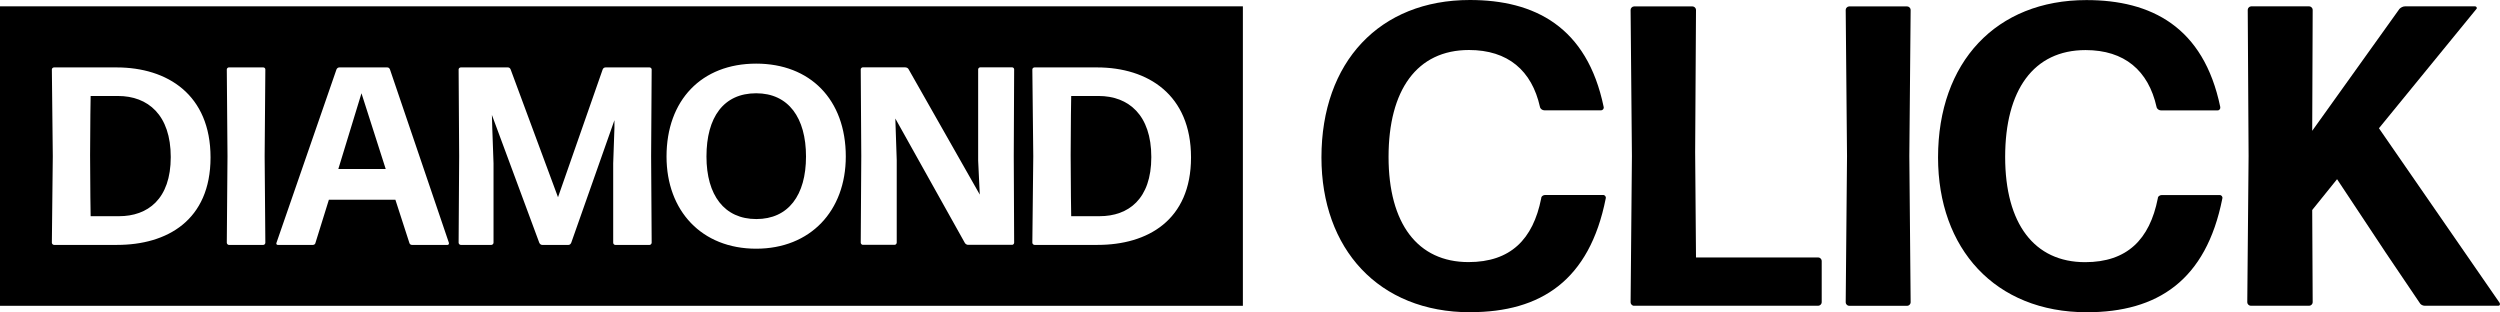
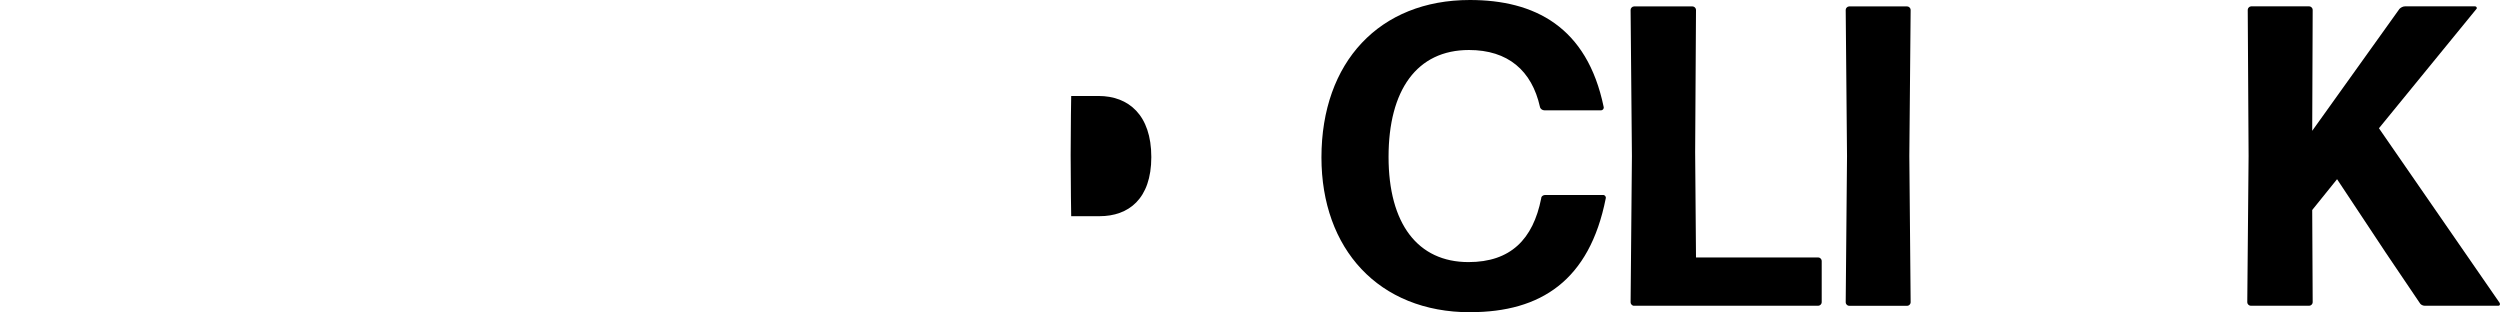
<svg xmlns="http://www.w3.org/2000/svg" id="Layer_1" data-name="Layer 1" viewBox="0 0 322.98 40.34">
  <defs>
    <style>      .cls-1 {        stroke-width: 0px;      }    </style>
  </defs>
  <path class="cls-1" d="M138.32,20.06c0-3.78.07-7.61.07-7.66h3.53c3.88,0,6.82,2.45,6.82,7.89,0,5.44-2.97,7.64-6.68,7.64h-3.67s-.07-3.97-.07-7.87Z" />
-   <path class="cls-1" d="M104.13,20.22c0-5-2.26-8.17-6.44-8.17-4.2,0-6.42,3.08-6.42,8.17,0,5,2.31,8.08,6.44,8.08,4.13,0,6.42-3.06,6.42-8.08ZM104.13,20.22c0-5-2.26-8.17-6.44-8.17-4.2,0-6.42,3.08-6.42,8.17,0,5,2.31,8.08,6.44,8.08,4.13,0,6.42-3.06,6.42-8.08ZM46.7,12.05l-2.99,9.78h6.12s-3.13-9.78-3.13-9.78ZM104.13,20.22c0-5-2.26-8.17-6.44-8.17-4.2,0-6.42,3.08-6.42,8.17,0,5,2.31,8.08,6.44,8.08,4.13,0,6.42-3.06,6.42-8.08ZM104.13,20.22c0-5-2.26-8.17-6.44-8.17-4.2,0-6.42,3.08-6.42,8.17,0,5,2.31,8.08,6.44,8.08,4.13,0,6.42-3.06,6.42-8.08ZM46.7,12.05l-2.99,9.78h6.12s-3.13-9.78-3.13-9.78ZM160.57.82H0s0,38.69,0,38.69h160.57s0-38.69,0-38.69ZM141.73,8.71c6.58,0,12.14,3.53,12.14,11.63,0,8.13-5.63,11.3-12.07,11.3h-8.15c-.14,0-.28-.14-.28-.28l.12-11.18-.12-11.21c0-.14.14-.26.28-.26h8.08ZM116.98,8.71c.16,0,.33.09.4.23l9.2,16.2-.21-4.39v-11.79c0-.14.14-.26.26-.26h4.13c.14,0,.26.12.26.26l-.05,11.21.05,11.18c0,.14-.12.28-.26.28h-5.7c-.16,0-.33-.12-.4-.23l-8.99-16.09.02.63.16,4.74v10.67c0,.14-.14.28-.26.28h-4.13c-.12,0-.26-.14-.26-.28l.07-11.18-.07-11.21c0-.14.14-.26.26-.26h5.51ZM6.98,31.64c-.14,0-.28-.14-.28-.28l.12-11.18-.12-11.21c0-.14.14-.26.28-.26h8.08c6.58,0,12.14,3.53,12.14,11.63,0,8.13-5.63,11.3-12.07,11.3H6.98ZM29.56,31.64c-.12,0-.26-.14-.26-.28l.09-11.18-.09-11.21c0-.14.14-.26.26-.26h4.46c.14,0,.26.12.26.26l-.09,11.21.09,11.18c0,.14-.12.28-.26.28h-4.46ZM53.21,31.64c-.16,0-.3-.12-.33-.28l-1.8-5.56h-8.59s-1.73,5.56-1.73,5.56c-.02.16-.16.28-.33.28h-4.55c-.14,0-.23-.14-.16-.28l7.75-22.39c.07-.16.21-.26.37-.26h6.19c.16,0,.28.09.35.26l7.61,22.39c.05.14-.05.28-.16.28h-4.62ZM79.48,31.64c-.14,0-.26-.14-.26-.28v-10.25s.16-4.58.16-4.58v-1s-5.58,15.83-5.58,15.83c-.07.16-.19.28-.35.28h-3.41c-.16,0-.3-.12-.37-.28l-6.12-16.51.05,1.75.16,4.51v10.25c0,.14-.14.28-.28.28h-3.95c-.14,0-.28-.14-.28-.28l.07-11.18-.07-11.21c0-.14.14-.26.28-.26h6.09c.16,0,.28.09.35.26l6.12,16.51,5.77-16.51c.07-.16.19-.26.37-.26h5.7c.12,0,.26.12.26.26l-.07,11.21.07,11.18c0,.14-.14.28-.26.28h-4.46ZM86.11,20.22c0-7.28,4.53-12,11.58-12,6.96,0,11.58,4.62,11.58,12,0,7.03-4.58,11.91-11.58,11.91-7.03,0-11.58-4.88-11.58-11.91ZM22.06,20.29c0-5.44-2.94-7.89-6.82-7.89h-3.53s-.07,3.88-.07,7.66c0,3.9.07,7.84.07,7.87h3.67c3.69,0,6.68-2.19,6.68-7.64ZM104.13,20.22c0-5-2.26-8.17-6.44-8.17-4.2,0-6.42,3.08-6.42,8.17,0,5,2.31,8.08,6.44,8.08,4.13,0,6.42-3.06,6.42-8.08ZM43.71,21.83h6.12s-3.13-9.78-3.13-9.78l-2.99,9.78ZM46.7,12.05l-2.99,9.78h6.12s-3.13-9.78-3.13-9.78ZM104.13,20.22c0-5-2.26-8.17-6.44-8.17-4.2,0-6.42,3.08-6.42,8.17,0,5,2.31,8.08,6.44,8.08,4.13,0,6.42-3.06,6.42-8.08ZM104.13,20.22c0-5-2.26-8.17-6.44-8.17-4.2,0-6.42,3.08-6.42,8.17,0,5,2.31,8.08,6.44,8.08,4.13,0,6.42-3.06,6.42-8.08ZM46.7,12.05l-2.99,9.78h6.12s-3.13-9.78-3.13-9.78ZM104.13,20.22c0-5-2.26-8.17-6.44-8.17-4.2,0-6.42,3.08-6.42,8.17,0,5,2.31,8.08,6.44,8.08,4.13,0,6.42-3.06,6.42-8.08ZM104.13,20.22c0-5-2.26-8.17-6.44-8.17-4.2,0-6.42,3.08-6.42,8.17,0,5,2.31,8.08,6.44,8.08,4.13,0,6.42-3.06,6.42-8.08Z" />
  <path class="cls-1" d="M189.95,40.34c-11.88,0-19.23-8.23-19.23-20C170.72,8.01,178.23,0,189.89,0c8.34,0,15.14,3.43,17.29,13.81.06.22-.11.44-.33.44h-7.35c-.22,0-.5-.17-.55-.44-1.05-4.7-4.14-7.35-9.17-7.35-6.74,0-10.39,5.19-10.39,13.81,0,8.62,3.76,13.59,10.33,13.59,5.42,0,8.34-2.93,9.39-8.23,0-.28.28-.44.5-.44h7.51c.22,0,.39.22.33.44-2.1,10.61-8.4,14.7-17.51,14.7Z" />
  <path class="cls-1" d="M211.1,39.51c-.22,0-.44-.22-.44-.44l.17-18.9-.17-18.9c0-.22.22-.44.44-.44h7.57c.22,0,.44.22.44.44l-.11,18.4.11,13.59h15.8c.22,0,.44.22.44.44v5.36c0,.22-.22.44-.44.44h-23.82Z" />
  <path class="cls-1" d="M238.89,39.51c-.22,0-.44-.22-.44-.44l.17-18.9-.17-18.9c0-.22.22-.44.44-.44h7.51c.22,0,.44.22.44.44l-.17,18.9.17,18.9c0,.22-.22.44-.44.44h-7.51Z" />
-   <path class="cls-1" d="M269.61,40.34c-11.88,0-19.23-8.23-19.23-20,0-12.32,7.51-20.33,19.17-20.33,8.34,0,15.14,3.43,17.29,13.81.05.22-.11.44-.33.44h-7.35c-.22,0-.5-.17-.55-.44-1.05-4.7-4.14-7.35-9.17-7.35-6.74,0-10.39,5.19-10.39,13.81,0,8.62,3.76,13.59,10.33,13.59,5.42,0,8.34-2.93,9.39-8.23,0-.28.28-.44.5-.44h7.51c.22,0,.39.22.33.44-2.1,10.61-8.4,14.7-17.52,14.7Z" />
  <path class="cls-1" d="M308.12,32.49l-6.19-9.34-3.21,3.98.06,11.93c0,.22-.22.44-.44.44h-7.57c-.22,0-.44-.22-.44-.44l.17-18.9-.11-18.9c0-.22.22-.44.44-.44h7.51c.22,0,.44.22.44.44l-.06,15.64,11.27-15.75c.17-.17.44-.33.72-.33h9.06c.17,0,.28.22.17.33l-12.6,15.42,15.58,22.54c.11.17.06.39-.17.39h-9.5c-.28,0-.55-.17-.66-.39l-4.48-6.63Z" />
</svg>